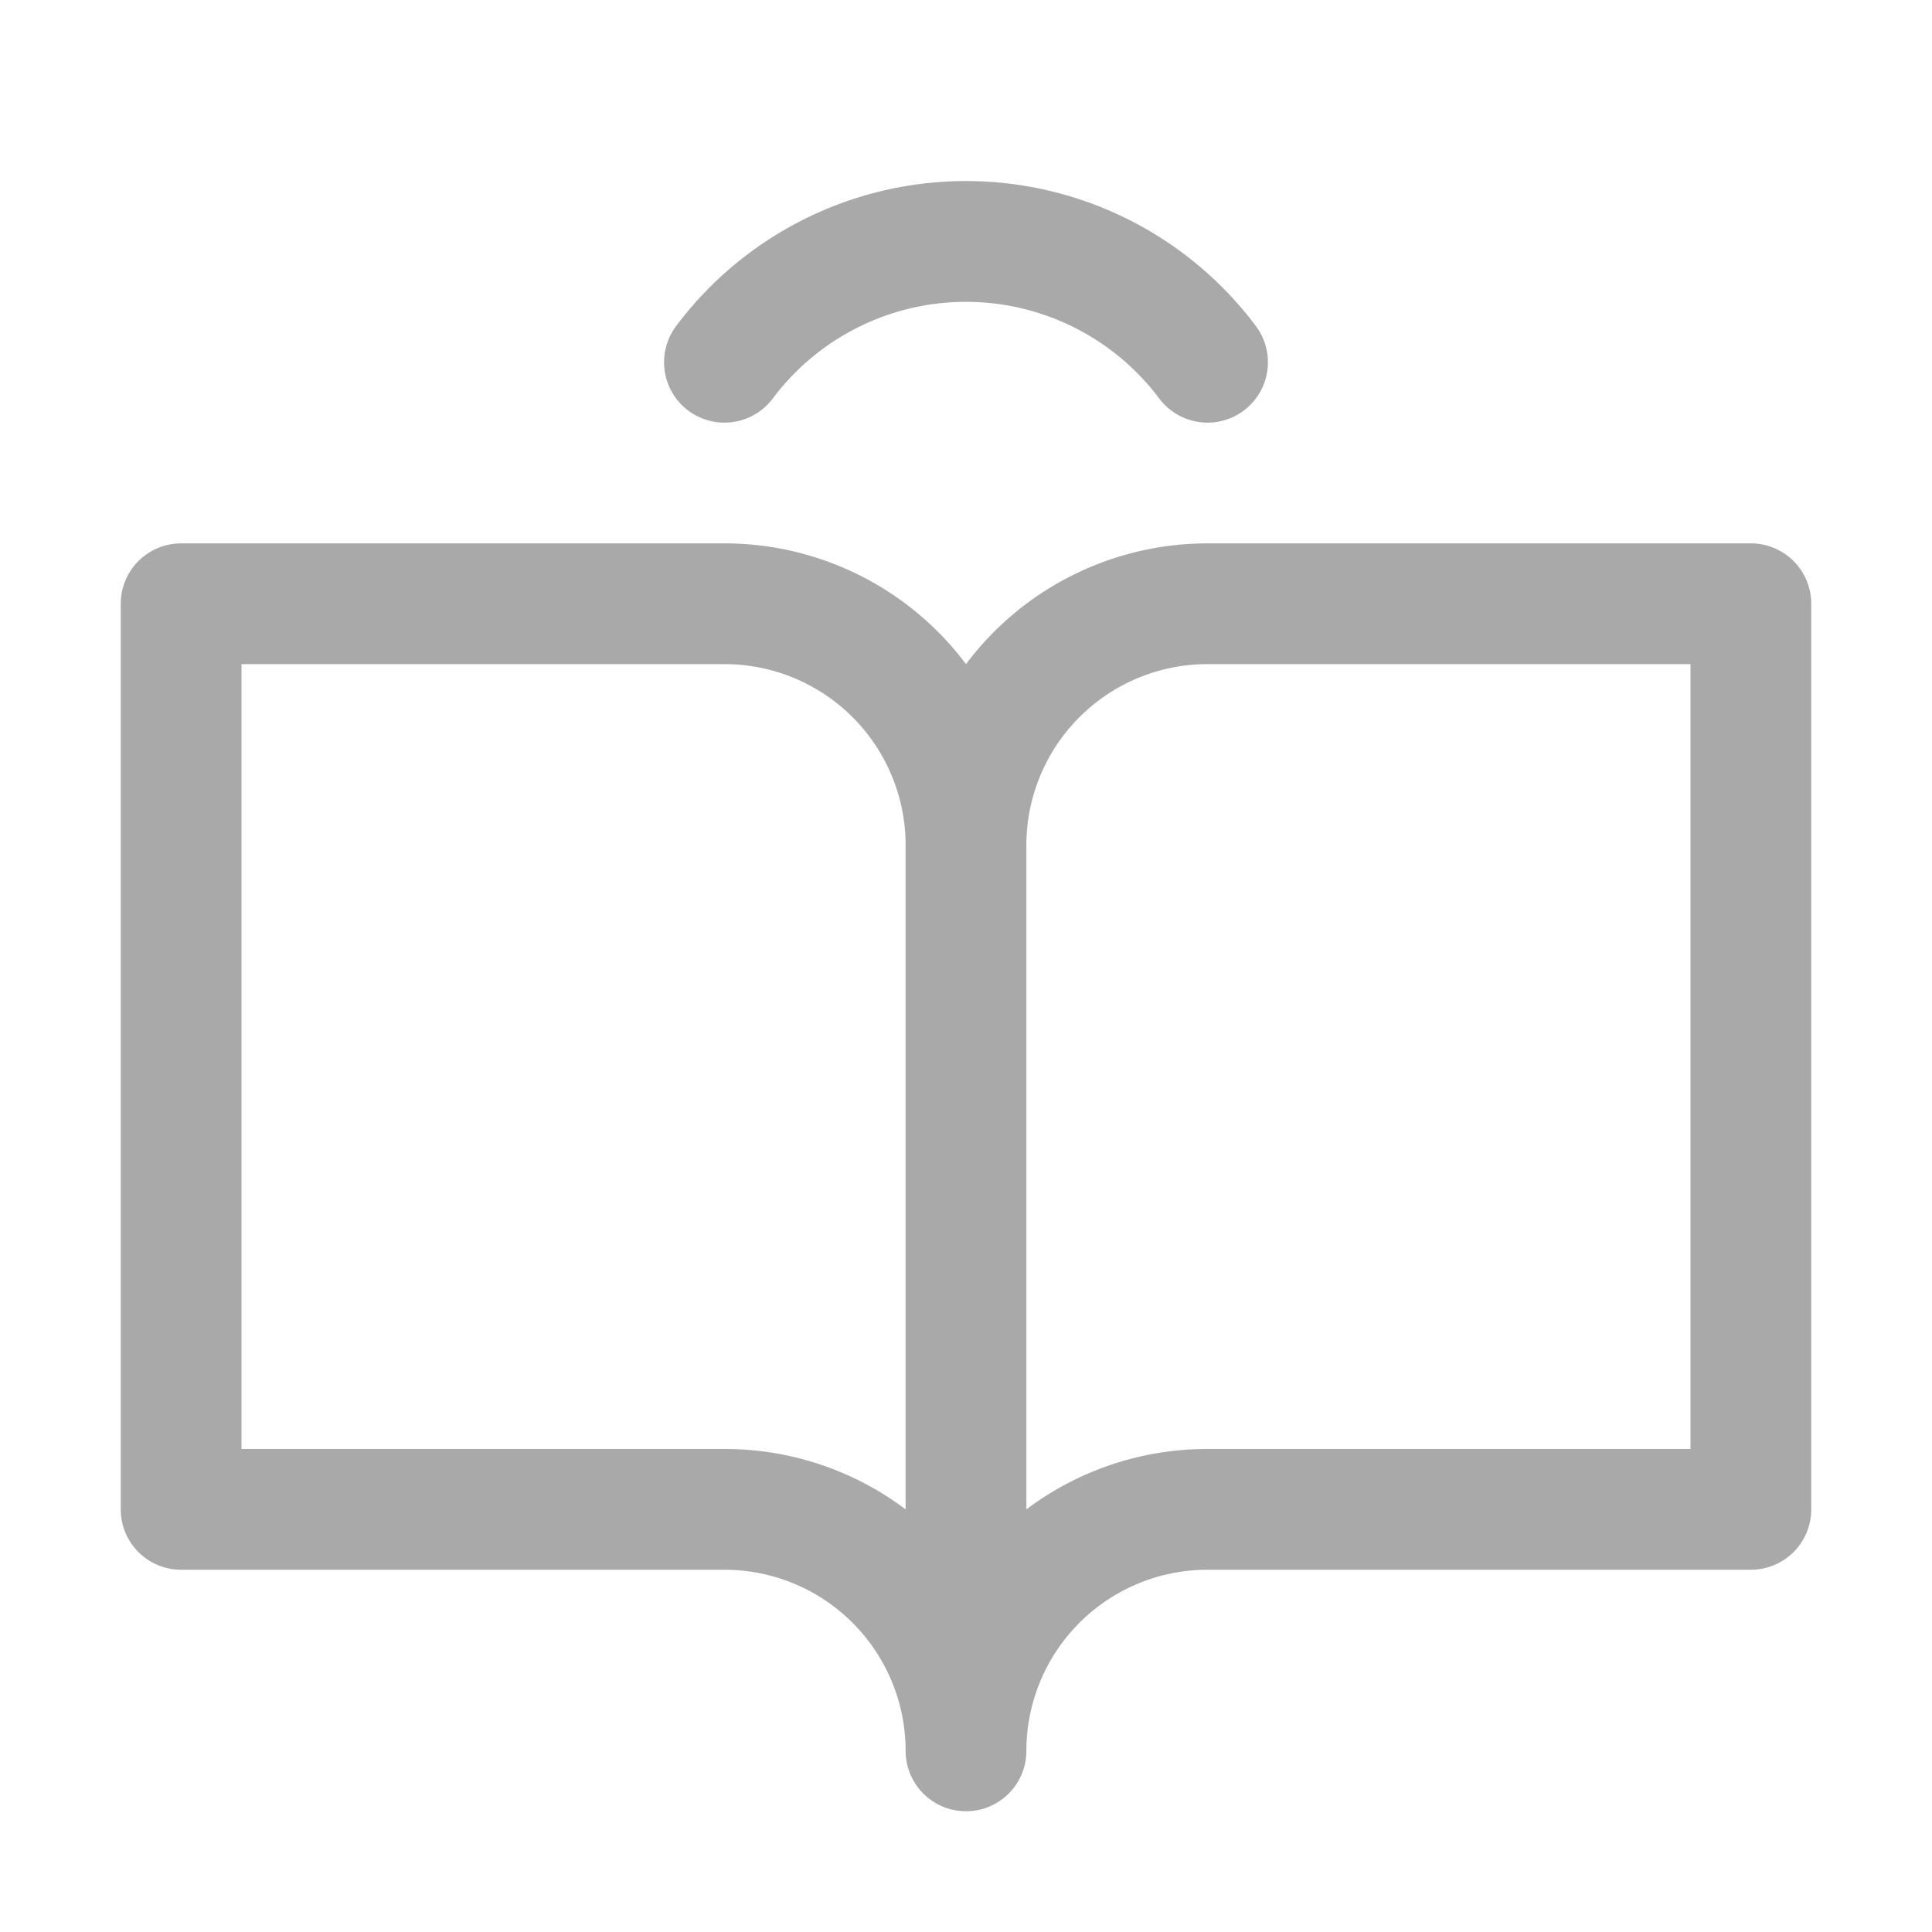
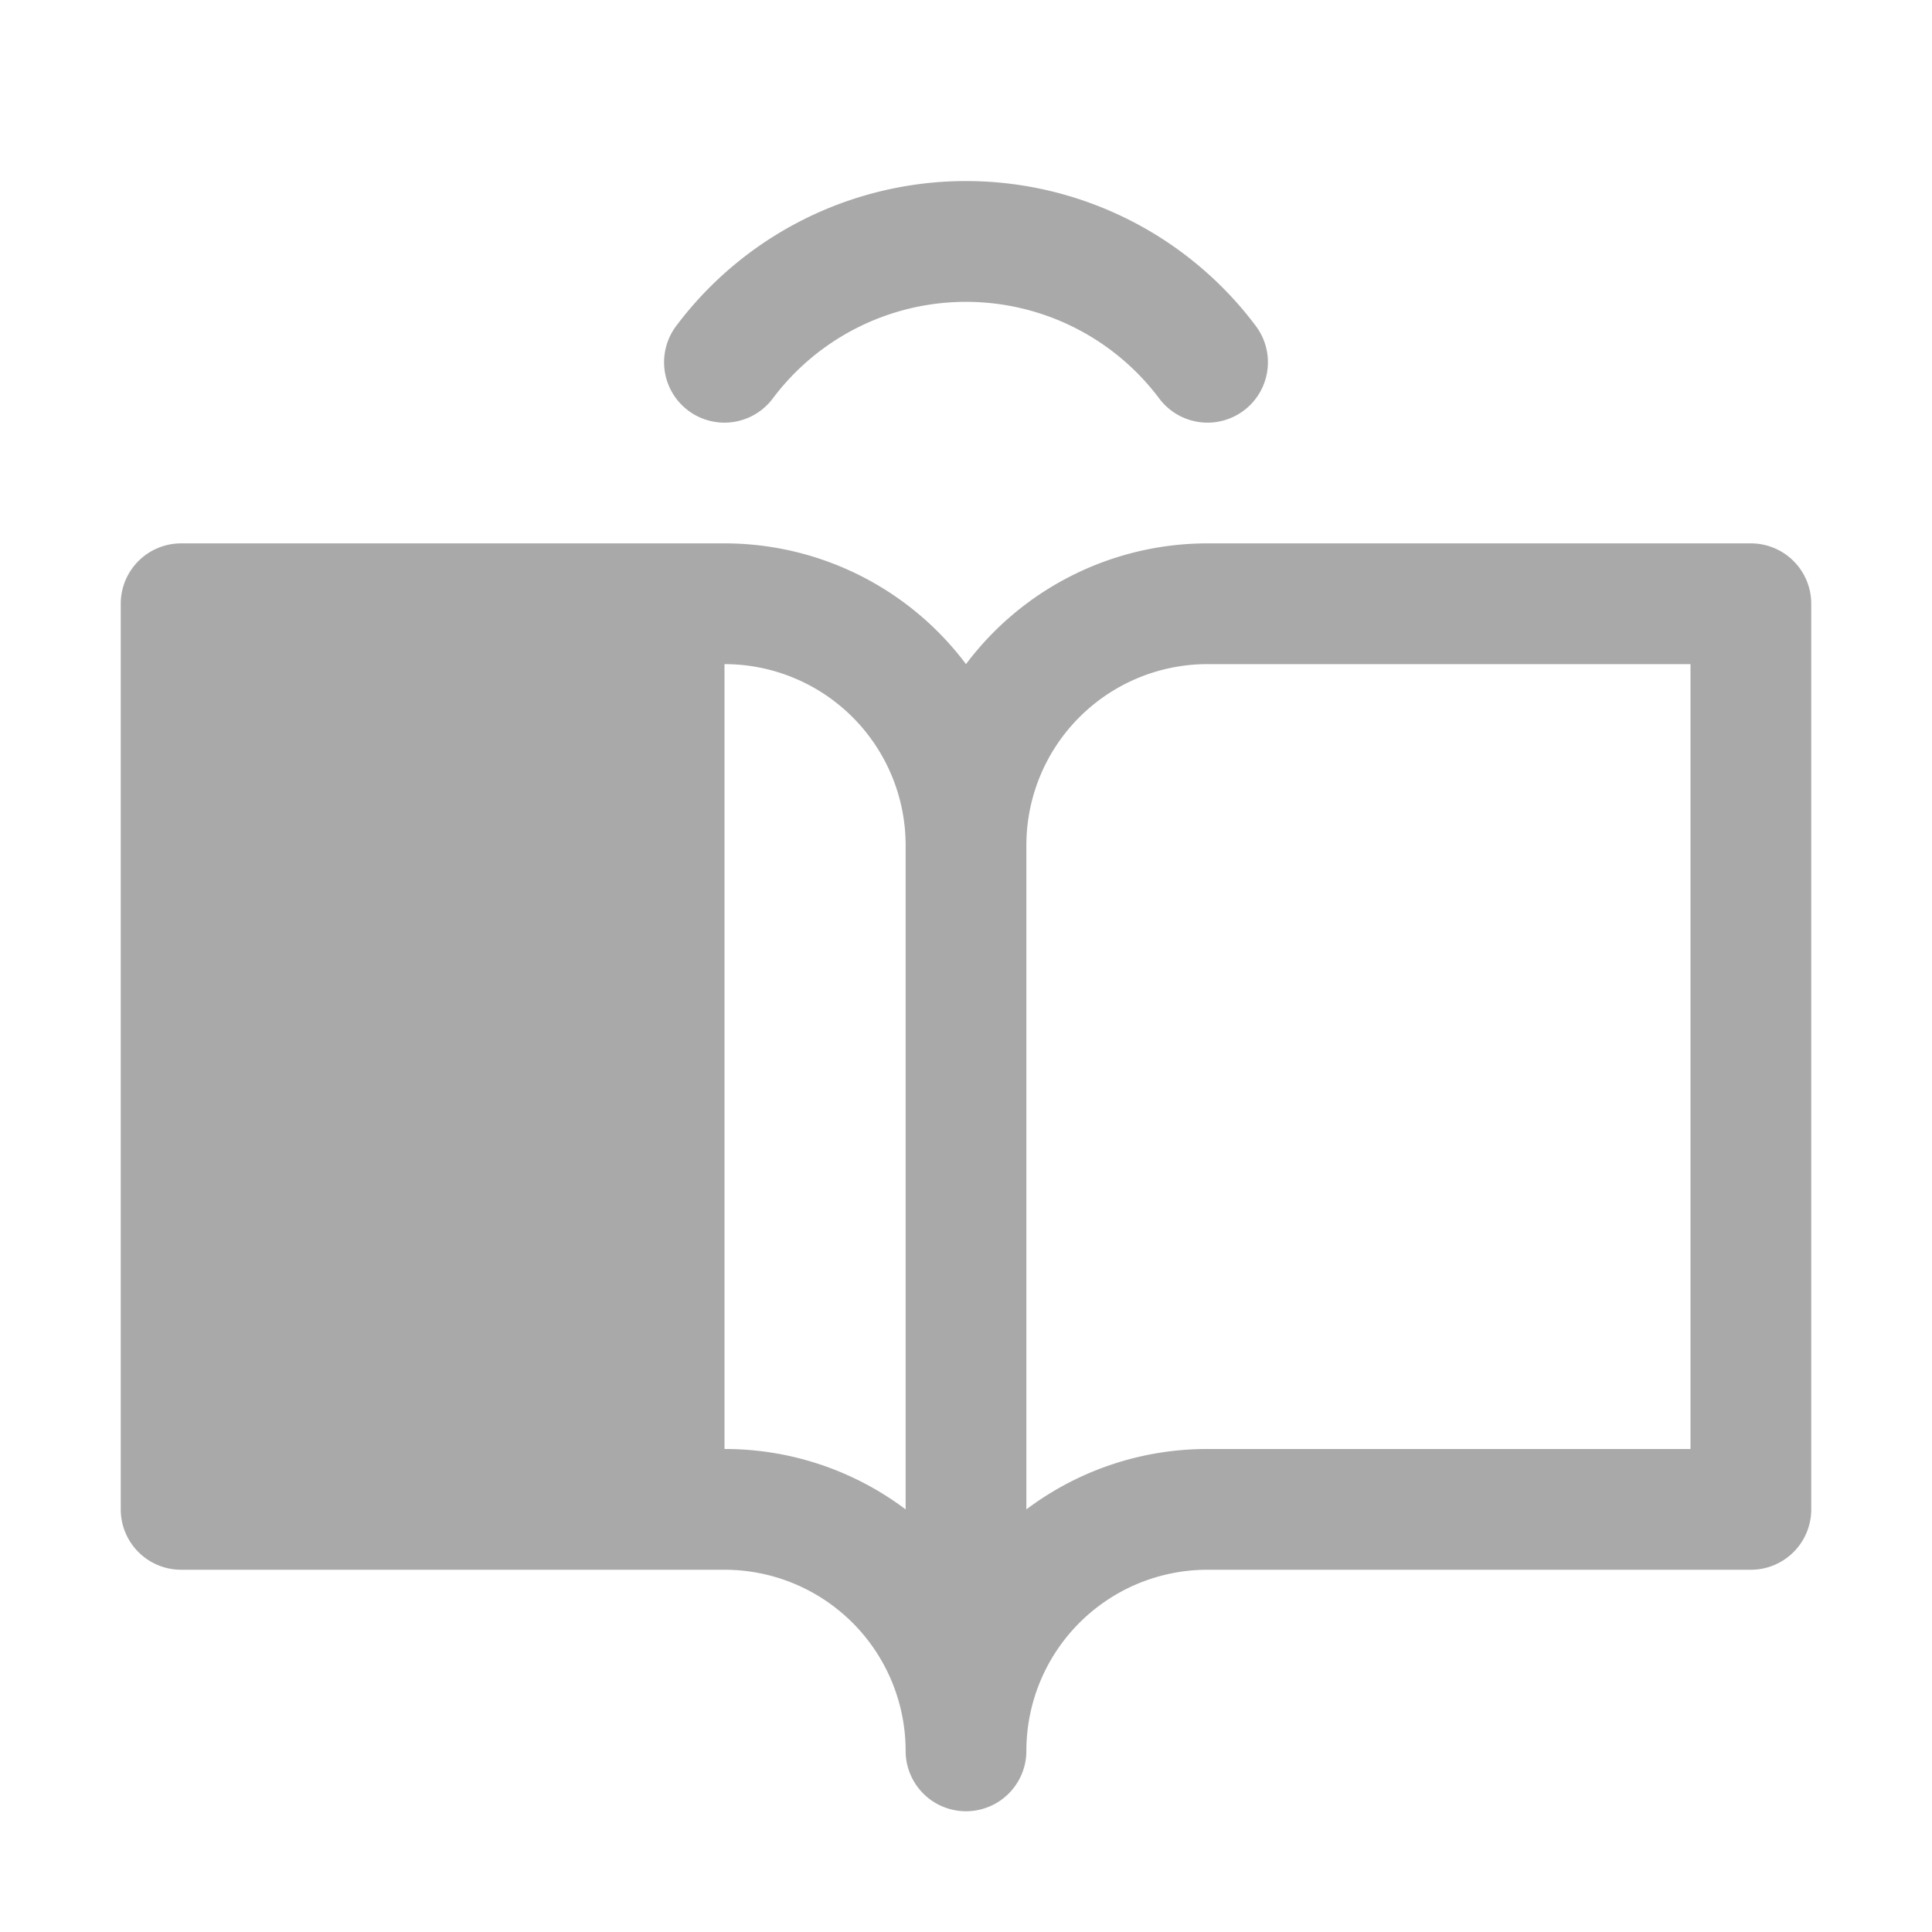
<svg xmlns="http://www.w3.org/2000/svg" width="32" height="32" fill="#A9A9A9" viewBox="0 0 256 256">
-   <path d="M232,72H160a40,40,0,0,0-32,16A40,40,0,0,0,96,72H24a8,8,0,0,0-8,8V200a8,8,0,0,0,8,8H96a24,24,0,0,1,24,24,8,8,0,0,0,16,0,24,24,0,0,1,24-24h72a8,8,0,0,0,8-8V80A8,8,0,0,0,232,72ZM96,192H32V88H96a24,24,0,0,1,24,24v88A39.81,39.81,0,0,0,96,192Zm128,0H160a39.81,39.81,0,0,0-24,8V112a24,24,0,0,1,24-24h64ZM89.6,43.19a48,48,0,0,1,76.8,0,8,8,0,0,1-12.79,9.62,32,32,0,0,0-51.22,0A8,8,0,1,1,89.6,43.19Z" />
+   <path d="M232,72H160a40,40,0,0,0-32,16A40,40,0,0,0,96,72H24a8,8,0,0,0-8,8V200a8,8,0,0,0,8,8H96a24,24,0,0,1,24,24,8,8,0,0,0,16,0,24,24,0,0,1,24-24h72a8,8,0,0,0,8-8V80A8,8,0,0,0,232,72ZM96,192V88H96a24,24,0,0,1,24,24v88A39.81,39.81,0,0,0,96,192Zm128,0H160a39.81,39.81,0,0,0-24,8V112a24,24,0,0,1,24-24h64ZM89.6,43.19a48,48,0,0,1,76.8,0,8,8,0,0,1-12.79,9.62,32,32,0,0,0-51.22,0A8,8,0,1,1,89.6,43.19Z" />
</svg>